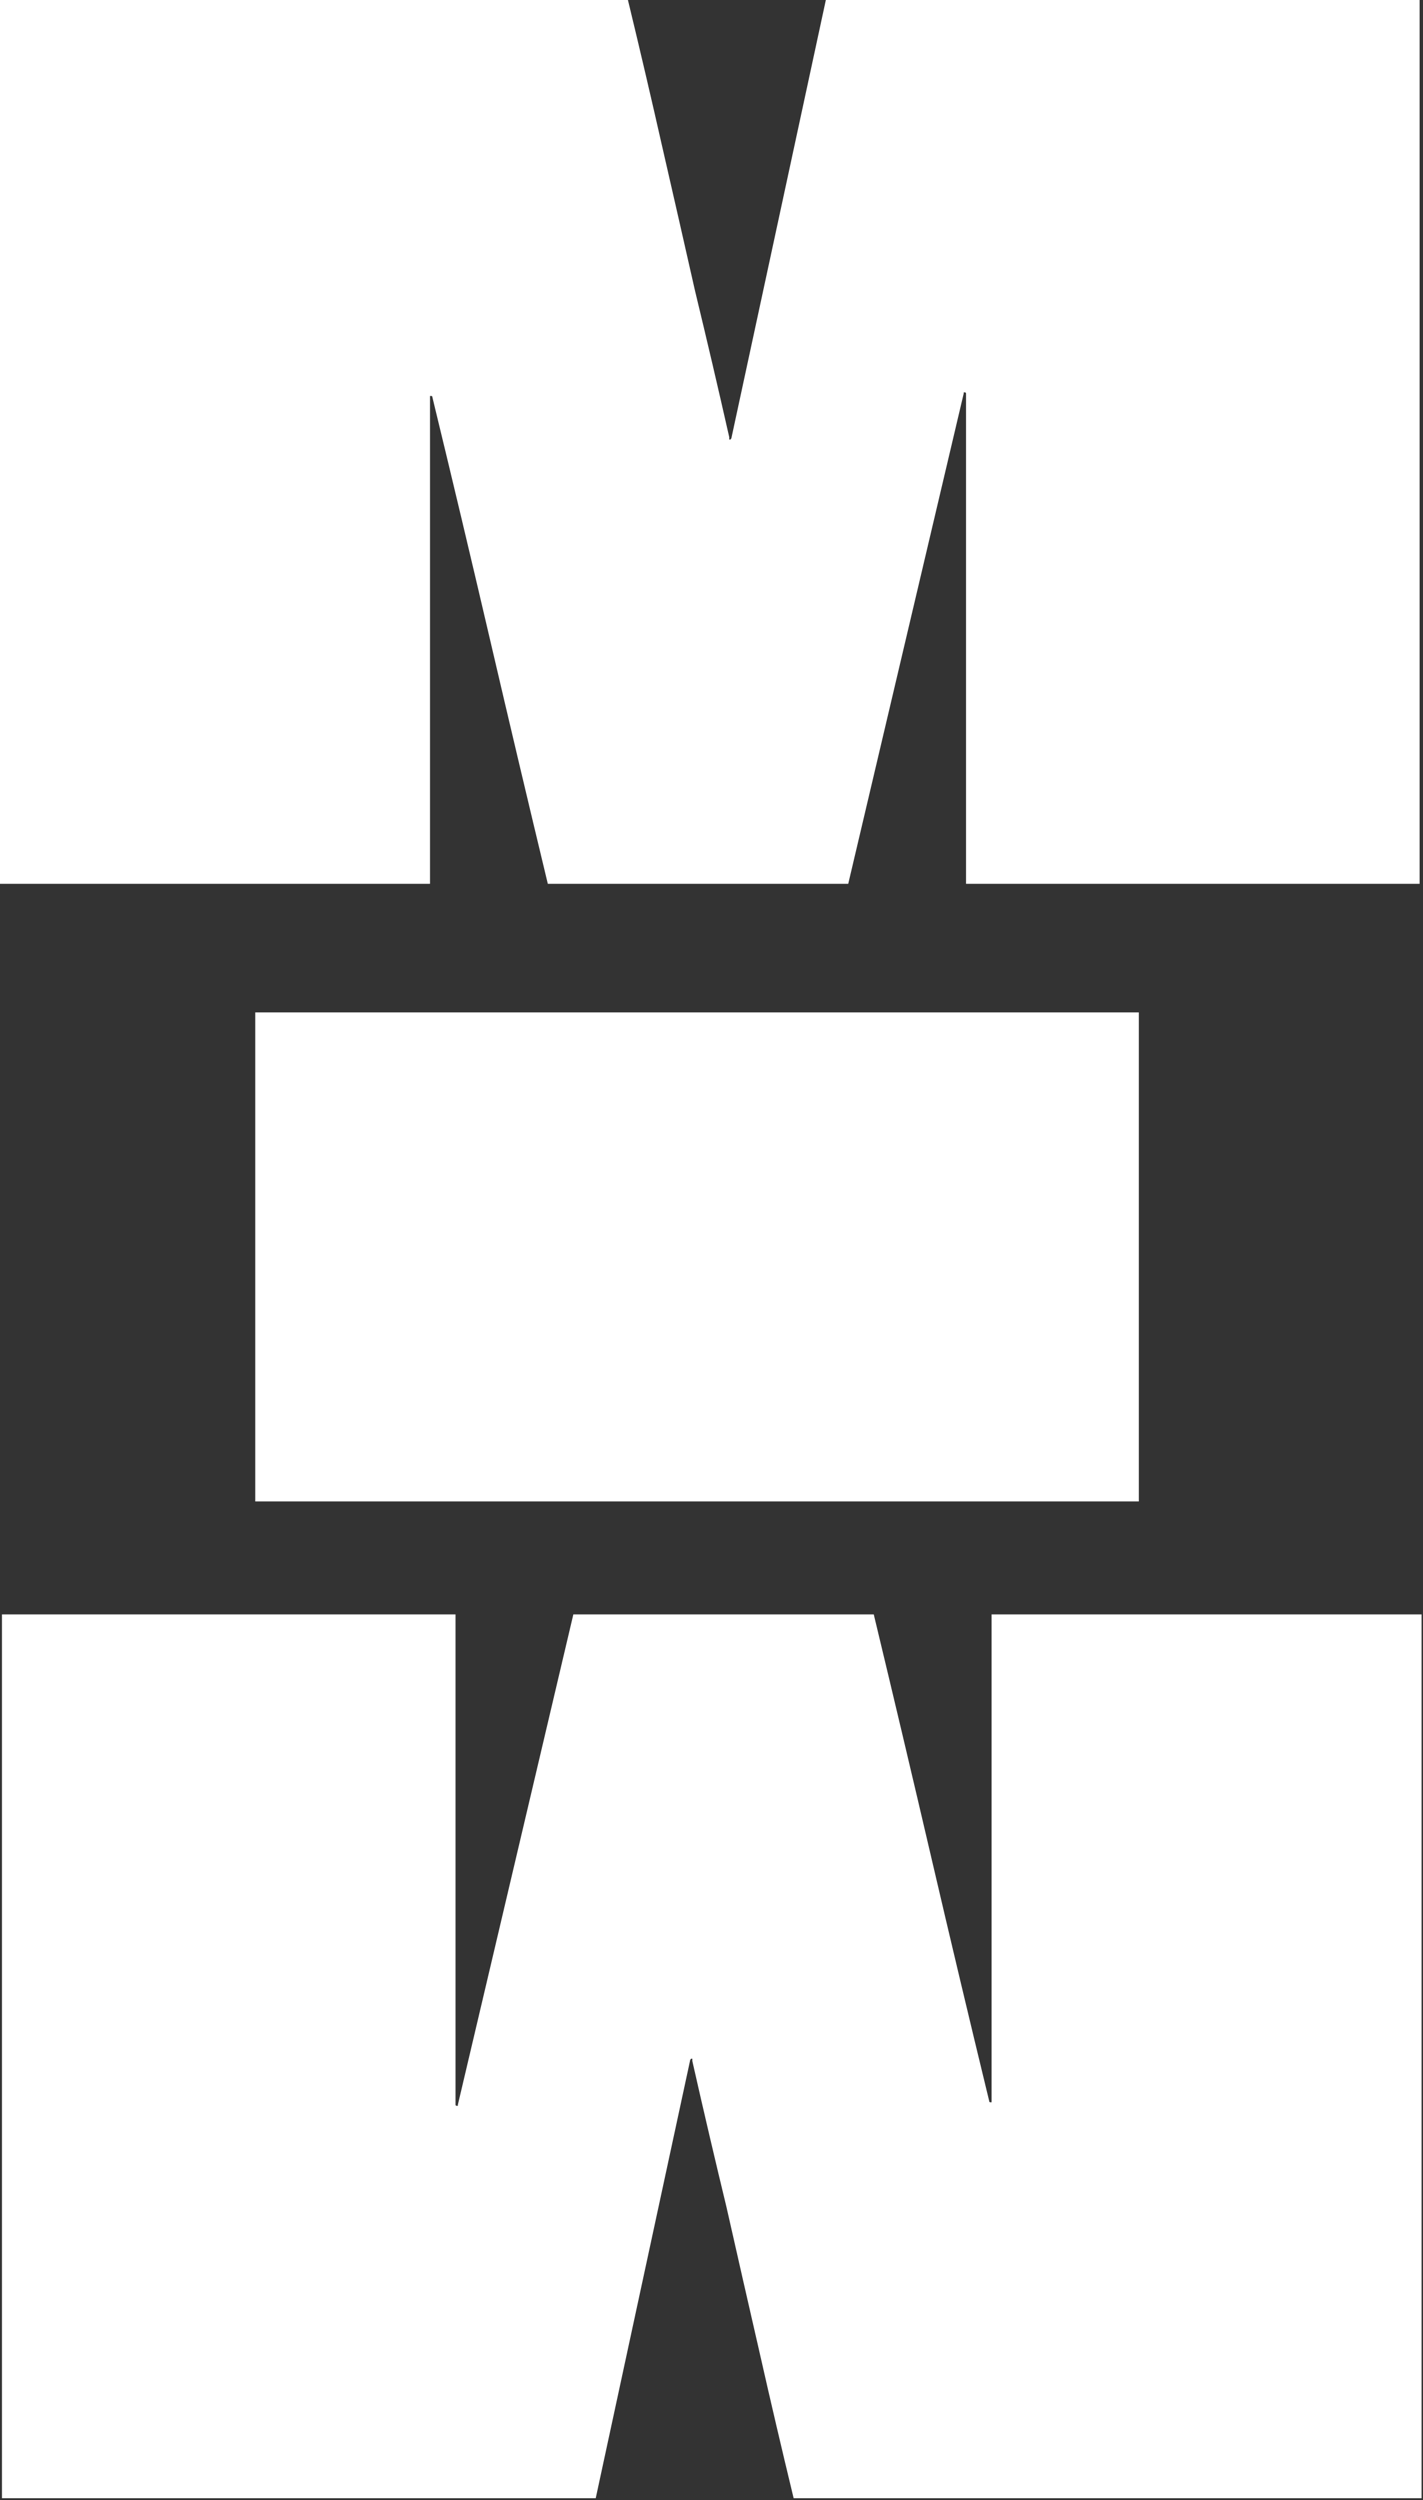
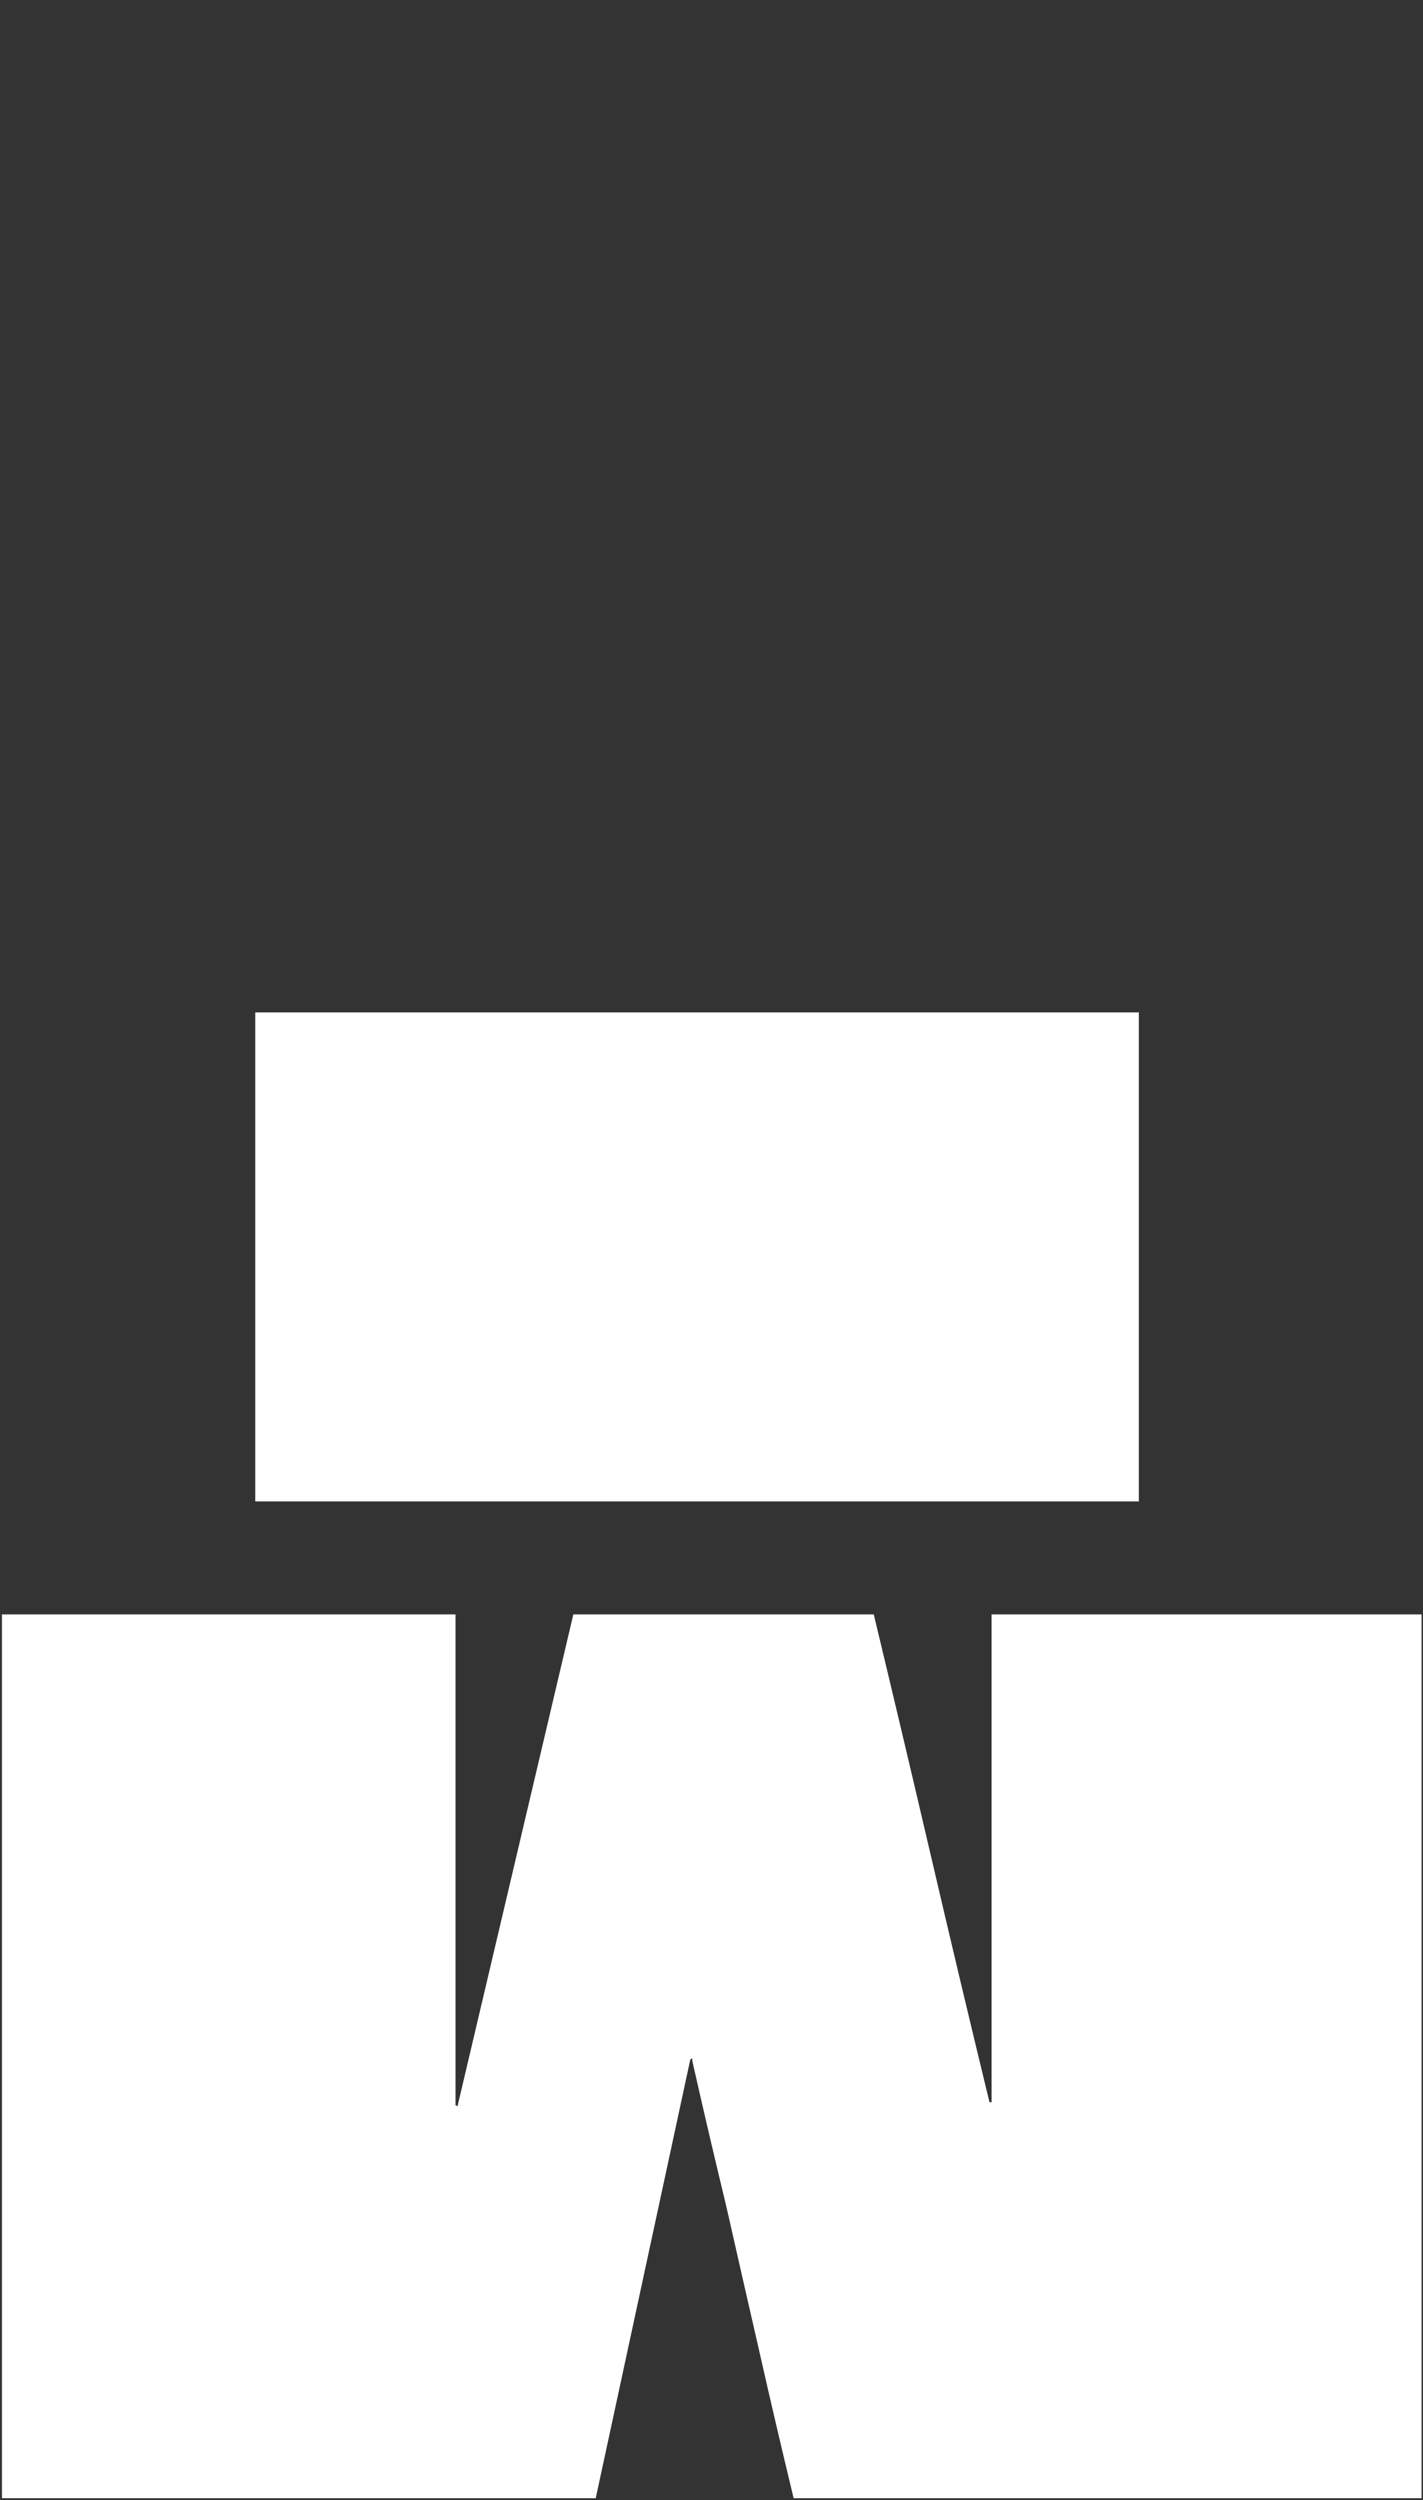
<svg xmlns="http://www.w3.org/2000/svg" fill="none" height="100%" overflow="visible" preserveAspectRatio="none" style="display: block;" viewBox="0 0 497 873" width="100%">
  <rect x="0" y="0" width="497" height="873" fill="#333333" stroke="none" />
  <g id="Vector">
-     <path d="M495.817 2.75854e-05C495.817 20.573 495.817 41.147 495.817 61.72C495.817 82.293 495.817 102.867 495.817 123.44C495.817 144.013 495.817 164.587 495.817 185.16C495.817 205.733 495.817 226.307 495.817 246.88C495.817 267.453 495.817 288.026 495.817 308.6H337.402C337.402 280.071 337.402 251.543 337.402 223.015C337.402 194.486 337.402 165.958 337.402 137.43C337.402 137.155 337.265 137.018 336.991 137.018C336.991 137.018 336.854 137.018 336.579 137.018C336.579 137.018 336.579 137.155 336.579 137.43L296.256 308.6H191.332C184.474 280.071 177.753 251.68 171.17 223.426C164.587 195.172 157.866 166.918 151.008 138.664C151.008 138.39 150.871 138.253 150.597 138.253C150.597 138.253 150.46 138.253 150.185 138.253C150.185 138.253 150.185 138.39 150.185 138.664C150.185 166.918 150.185 195.172 150.185 223.426C150.185 251.68 150.185 280.071 150.185 308.6L0 308.6C1.14462e-06 288.026 2.28924e-06 267.453 3.43387e-06 246.88C4.59375e-06 226.032 5.746e-06 205.322 6.89063e-06 184.748C8.05051e-06 163.901 9.20277e-06 143.19 1.03474e-05 122.617C1.15073e-05 101.769 1.26595e-05 81.059 1.38041e-05 60.486C1.43688e-05 50.336 1.49259e-05 40.324 1.54753e-05 30.448C1.604e-05 20.299 1.66047e-05 10.149 1.71693e-05 0L219.312 1.22017e-05C223.426 17.007 227.404 34.015 231.244 51.022C235.084 67.755 238.925 84.625 242.765 101.632C246.88 118.639 250.857 135.647 254.698 152.654C254.698 152.928 254.698 153.203 254.698 153.477C254.972 153.477 255.109 153.477 255.109 153.477C255.383 153.203 255.521 152.928 255.521 152.654L288.438 1.60476e-05L495.817 2.75854e-05Z" fill="white" />
    <path d="M0.686 872.309C0.686 851.735 0.686 831.162 0.686 810.589C0.686 790.015 0.686 769.442 0.686 748.869C0.686 728.295 0.686 707.722 0.686 687.149C0.686 666.575 0.686 646.002 0.686 625.429C0.686 604.855 0.686 584.282 0.686 563.709H159.1C159.1 592.237 159.1 620.765 159.1 649.294C159.1 677.822 159.1 706.35 159.1 734.879C159.1 735.153 159.237 735.29 159.512 735.29C159.512 735.29 159.649 735.29 159.923 735.29C159.923 735.29 159.923 735.153 159.923 734.879L200.247 563.709H305.171C312.029 592.237 318.749 620.628 325.333 648.882C331.916 677.136 338.637 705.39 345.495 733.644C345.495 733.919 345.632 734.056 345.906 734.056C345.906 734.056 346.043 734.056 346.318 734.056C346.318 734.056 346.318 733.919 346.318 733.644C346.318 705.39 346.318 677.136 346.318 648.882C346.318 620.628 346.318 592.237 346.318 563.709H496.503C496.503 584.282 496.503 604.855 496.503 625.429C496.503 646.276 496.503 666.987 496.503 687.56C496.503 708.408 496.503 729.118 496.503 749.692C496.503 770.539 496.503 791.25 496.503 811.823C496.503 821.973 496.503 831.985 496.503 841.86C496.503 852.01 496.503 862.159 496.503 872.309L277.191 872.309C273.076 855.301 269.099 838.294 265.259 821.287C261.418 804.554 257.578 787.684 253.738 770.676C249.623 753.669 245.645 736.662 241.805 719.655C241.805 719.38 241.805 719.106 241.805 718.832C241.531 718.832 241.394 718.832 241.394 718.832C241.119 719.106 240.982 719.38 240.982 719.655L208.065 872.309H0.686Z" fill="white" />
    <path d="M89.151 353.502C108.901 353.502 128.652 353.502 148.402 353.502C168.153 353.502 187.903 353.502 207.653 353.502C227.404 353.502 247.154 353.502 266.904 353.502C286.655 353.502 306.405 353.502 326.156 353.502C338.225 353.502 350.158 353.502 361.953 353.502C374.023 353.502 385.955 353.502 397.751 353.502V524.261C371.143 524.261 344.534 524.261 317.926 524.261C291.592 524.261 265.121 524.261 238.513 524.261C222.055 524.261 205.459 524.261 188.726 524.261C172.267 524.261 155.671 524.261 138.938 524.261C122.48 524.261 105.884 524.261 89.151 524.261L89.151 353.502Z" fill="white" />
  </g>
</svg>